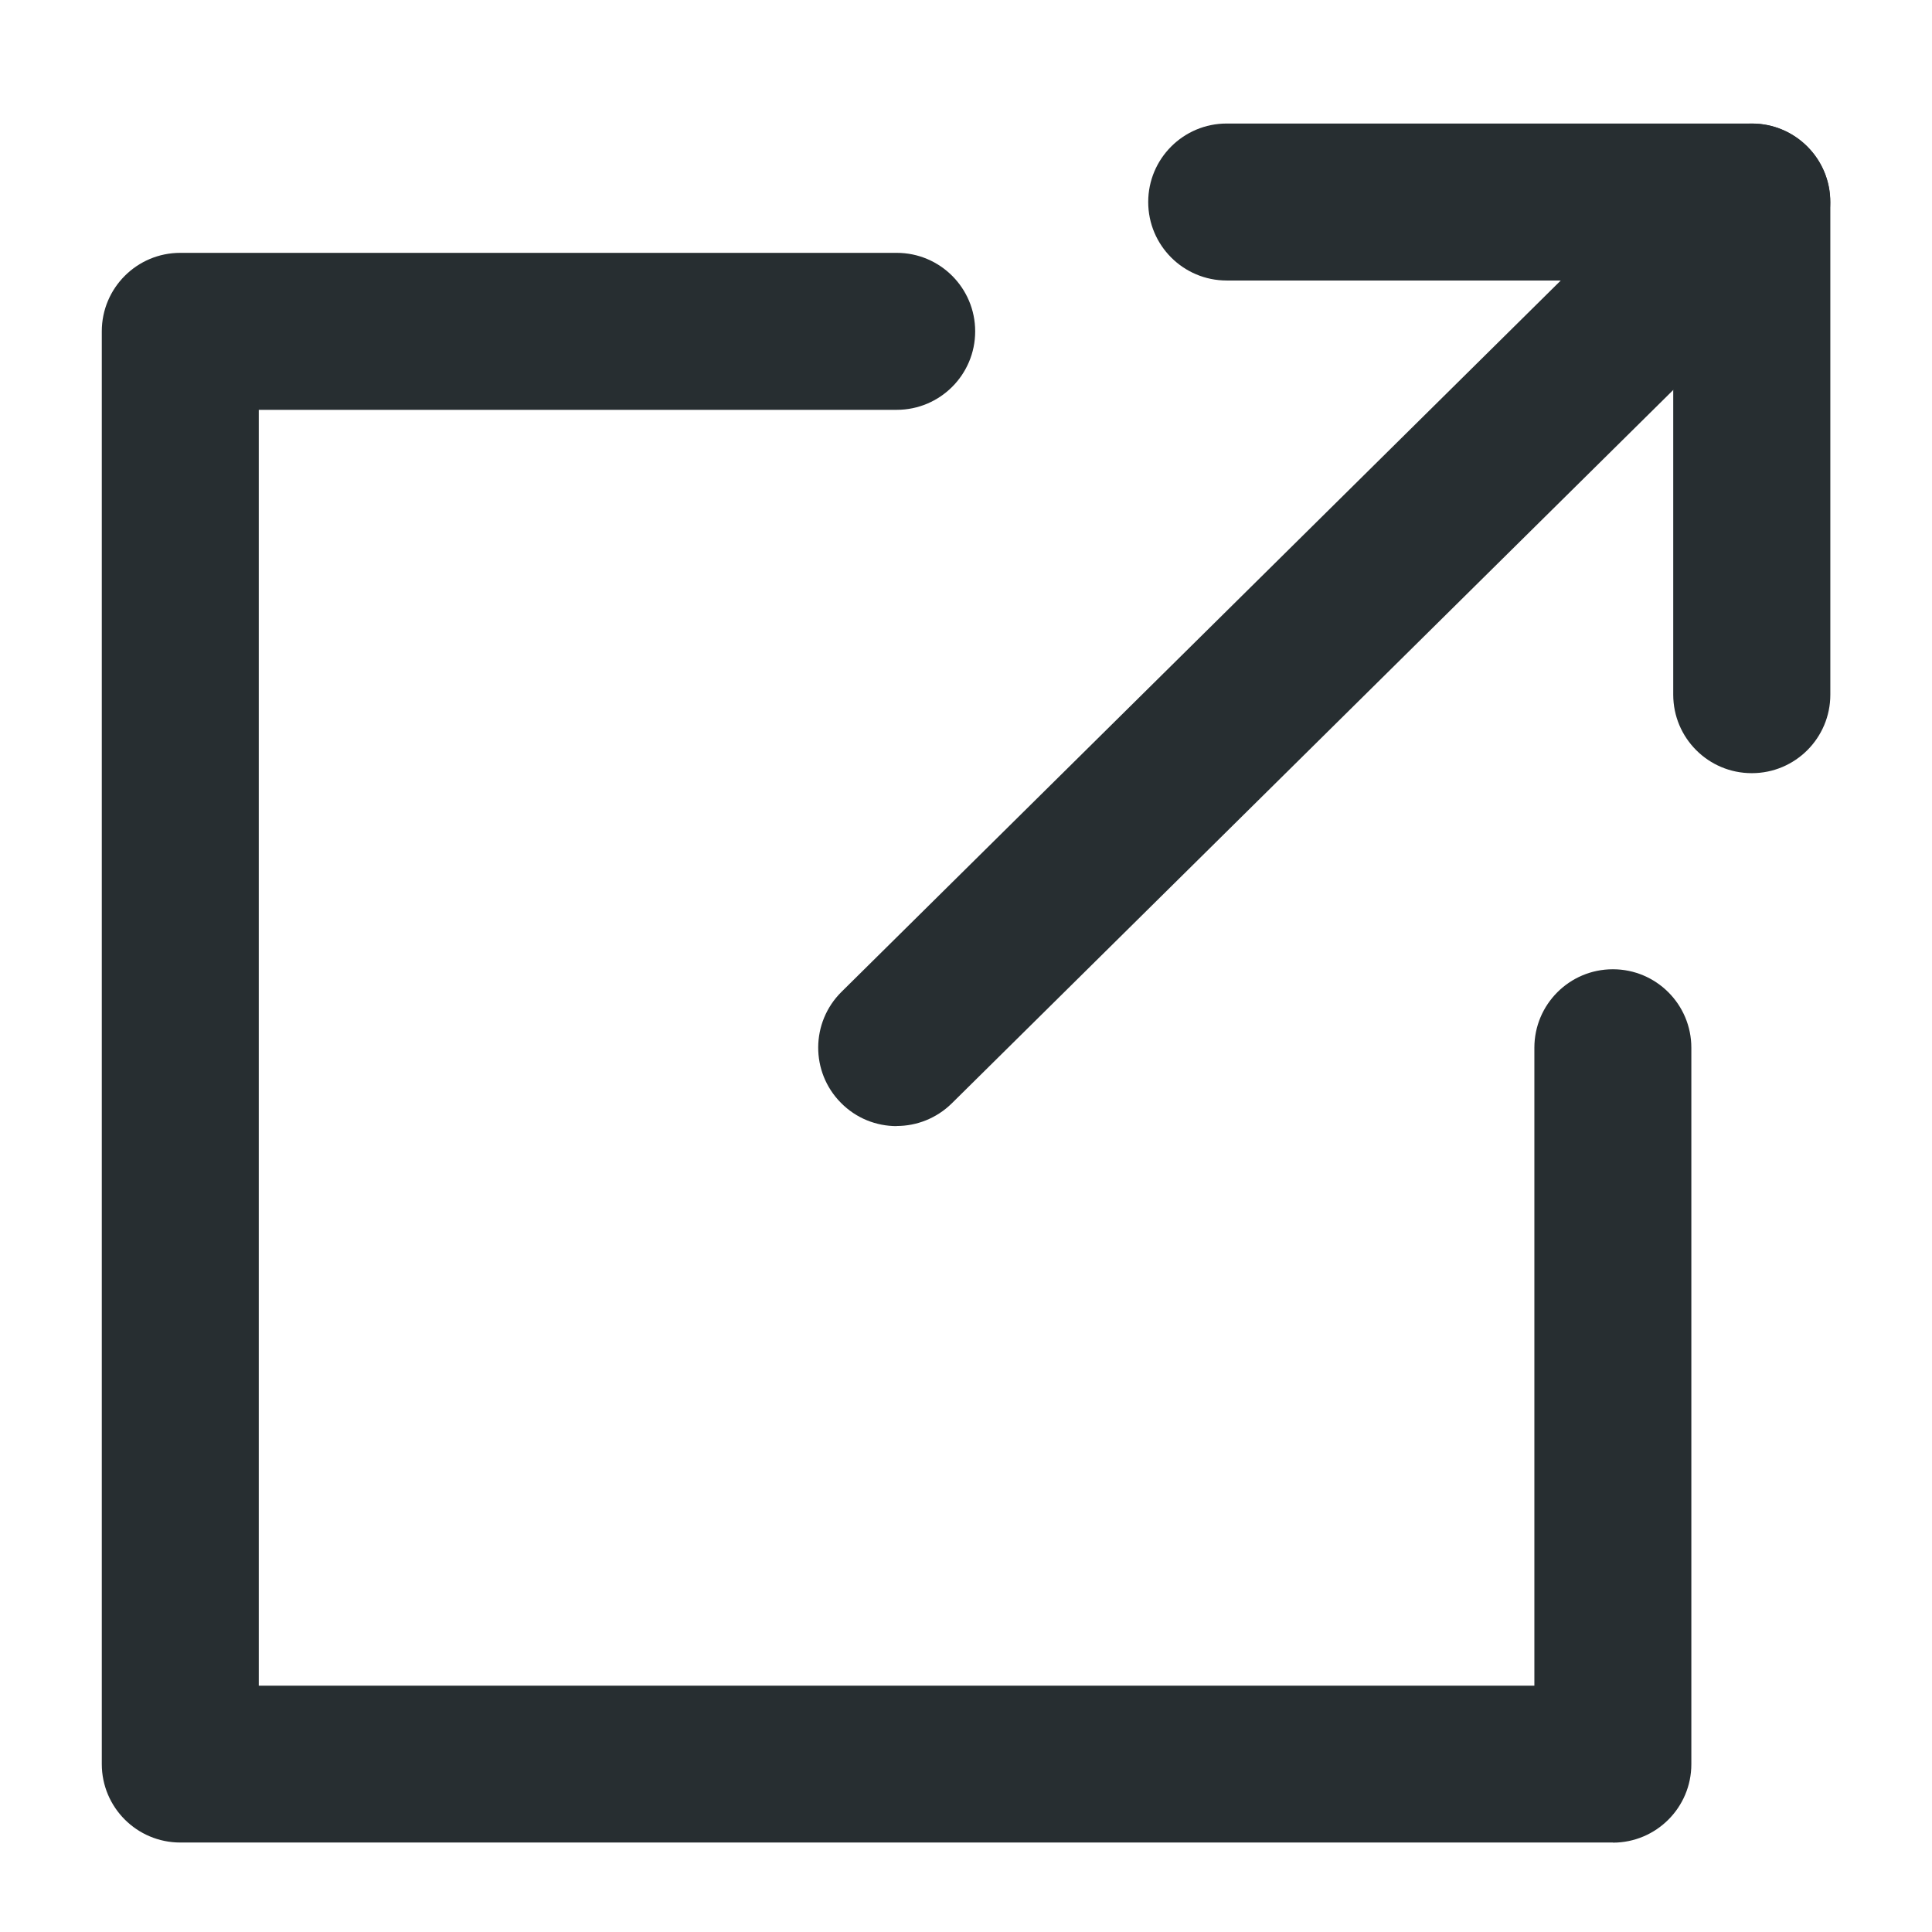
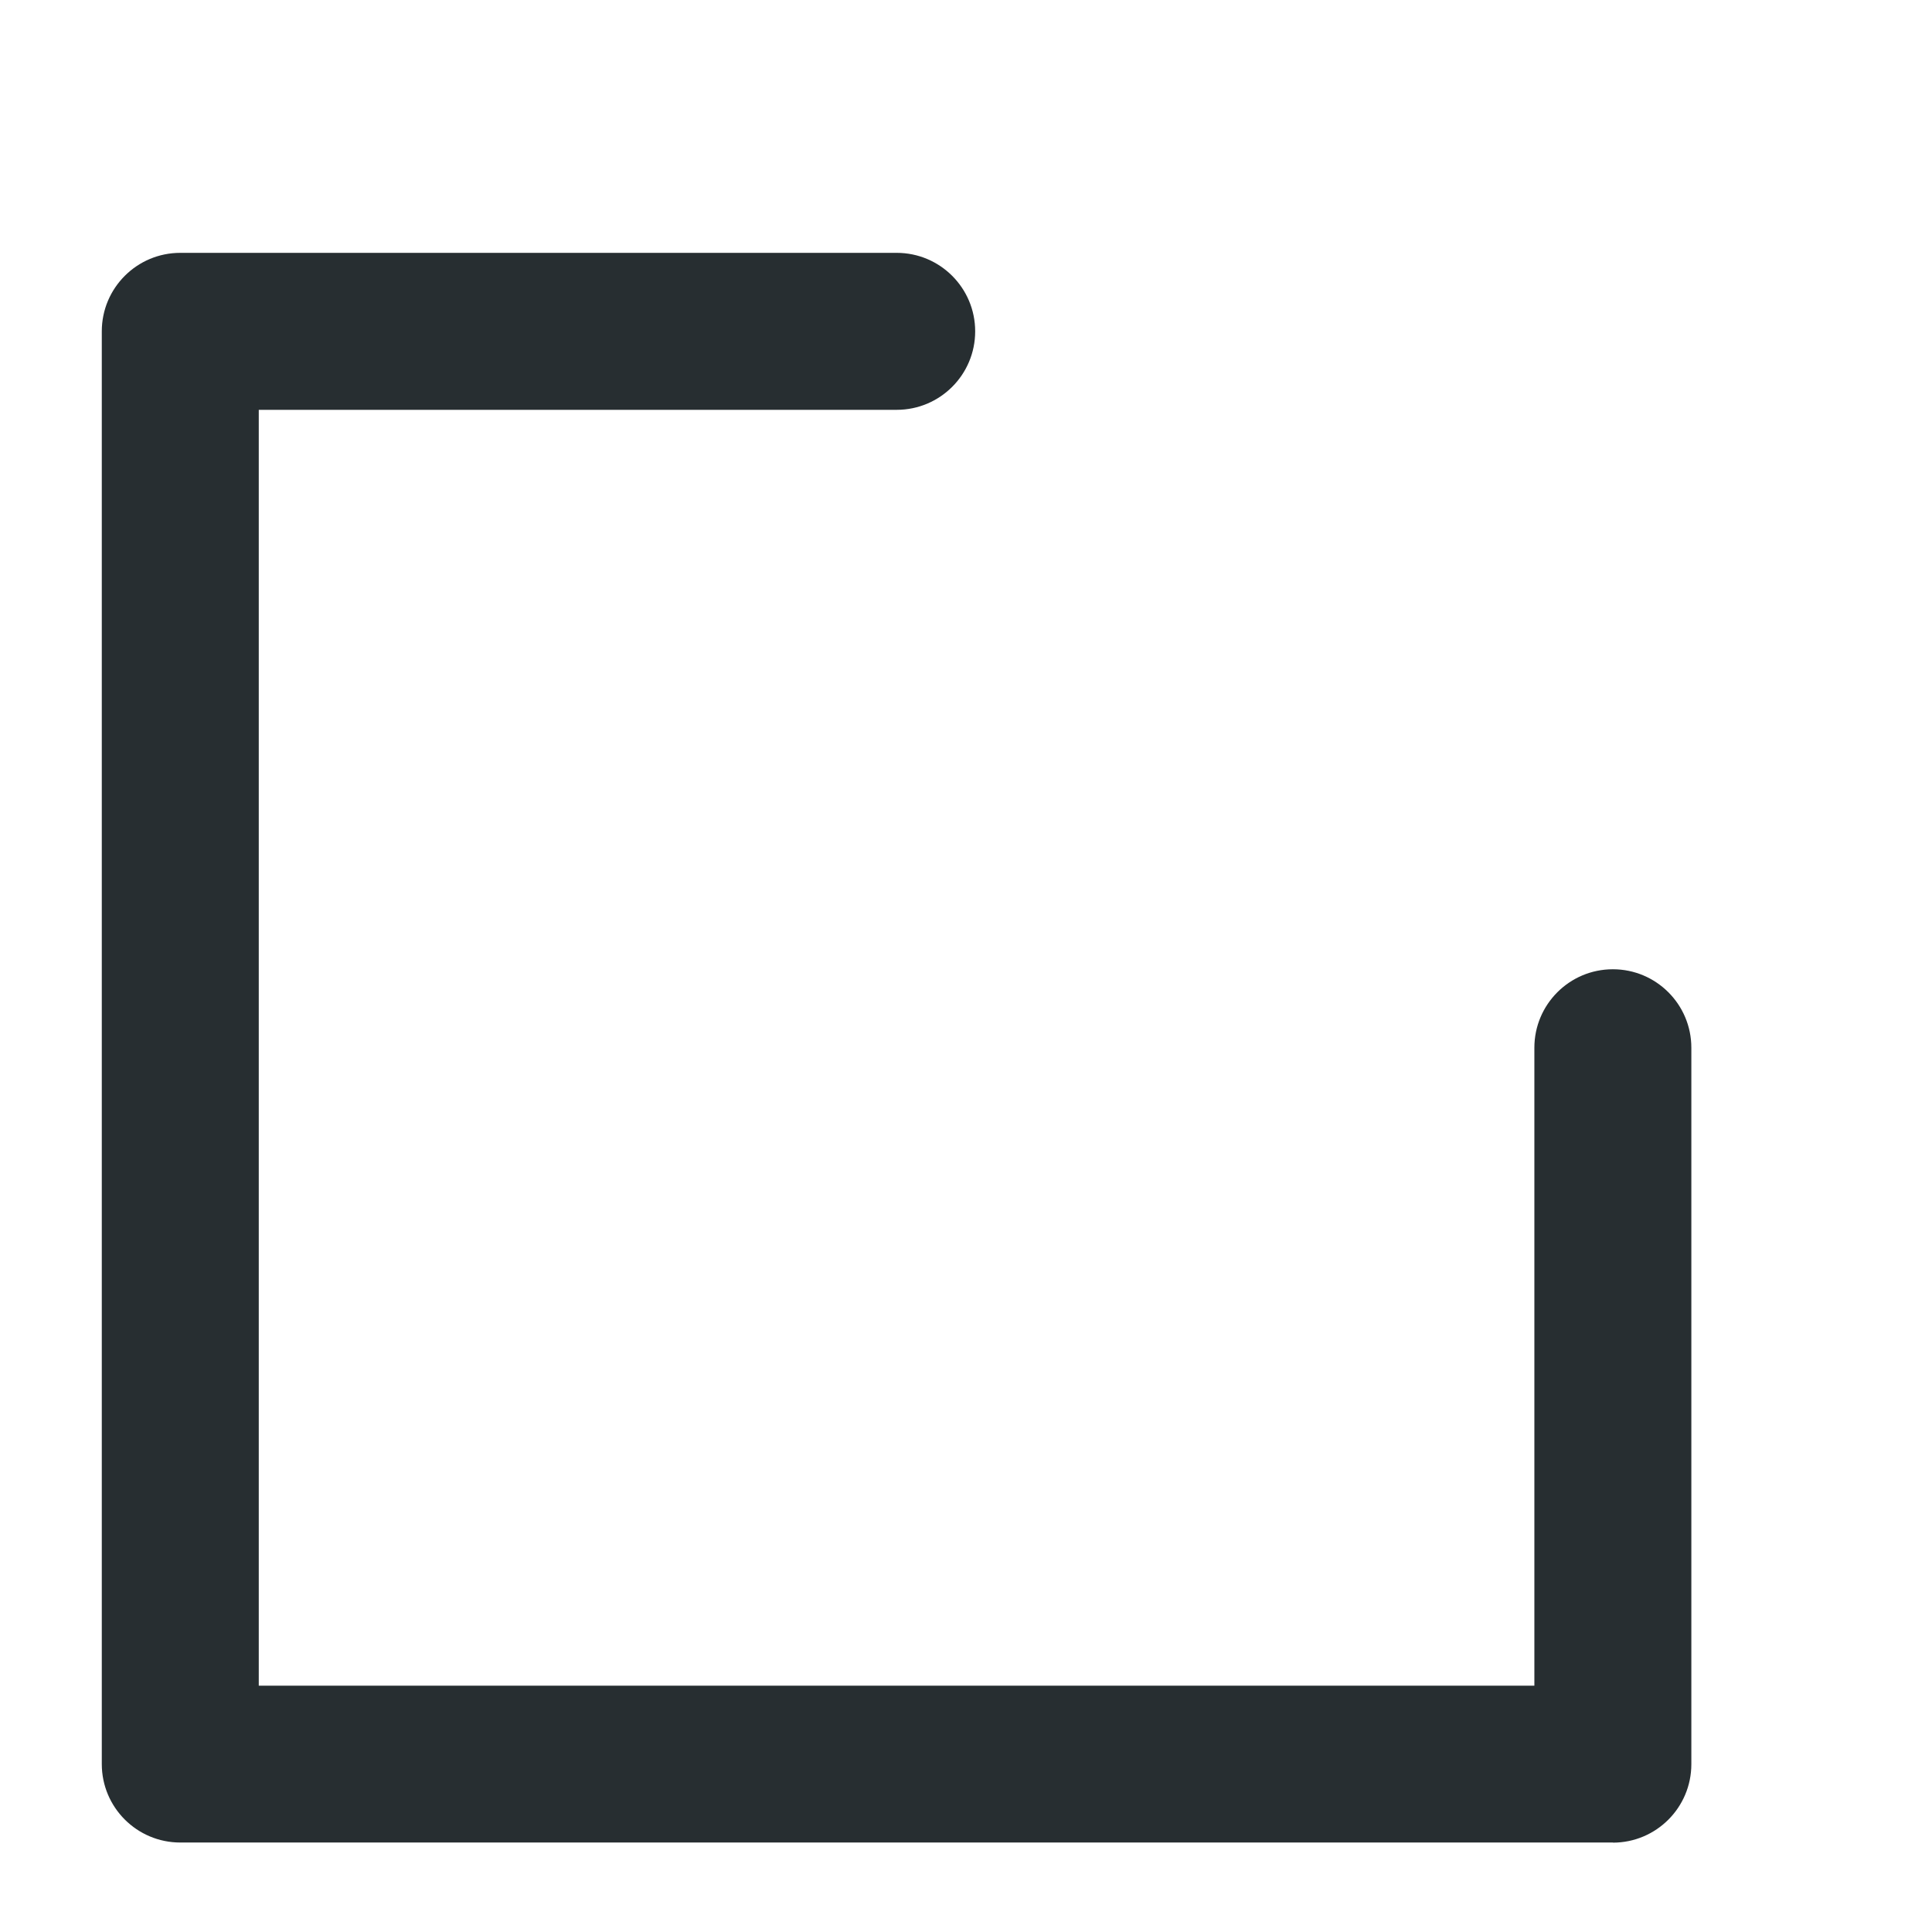
<svg xmlns="http://www.w3.org/2000/svg" id="uuid-cdd92061-bac9-4584-abad-0f6135a4dc34" viewBox="0 0 16 16">
  <path d="M13.358,15.259H1.493c-.359,0-.65-.291-.65-.65V2.744c0-.359.291-.65.65-.65h5.933c.359,0,.65.291.65.65s-.291.65-.65.65H2.143v10.566h10.564v-5.283c0-.359.291-.65.65-.65s.65.291.65.65v5.933c0,.359-.291.65-.65.65Z" style="fill:#272e31;" />
-   <path d="M7.426,9.326c-.168,0-.335-.064-.462-.193-.253-.255-.25-.667.005-.919L14.05,1.211c.256-.252.667-.25.919.005.253.255.25.667-.005.919l-7.081,7.002c-.127.125-.292.188-.457.188Z" style="fill:#272e31;" />
-   <path d="M14.507,6.403c-.359,0-.65-.291-.65-.65v-3.43h-3.698c-.359,0-.65-.291-.65-.65s.291-.65.65-.65h4.349c.359,0,.65.291.65.65v4.08c0,.359-.291.65-.65.65Z" style="fill:#272e31;" />
</svg>